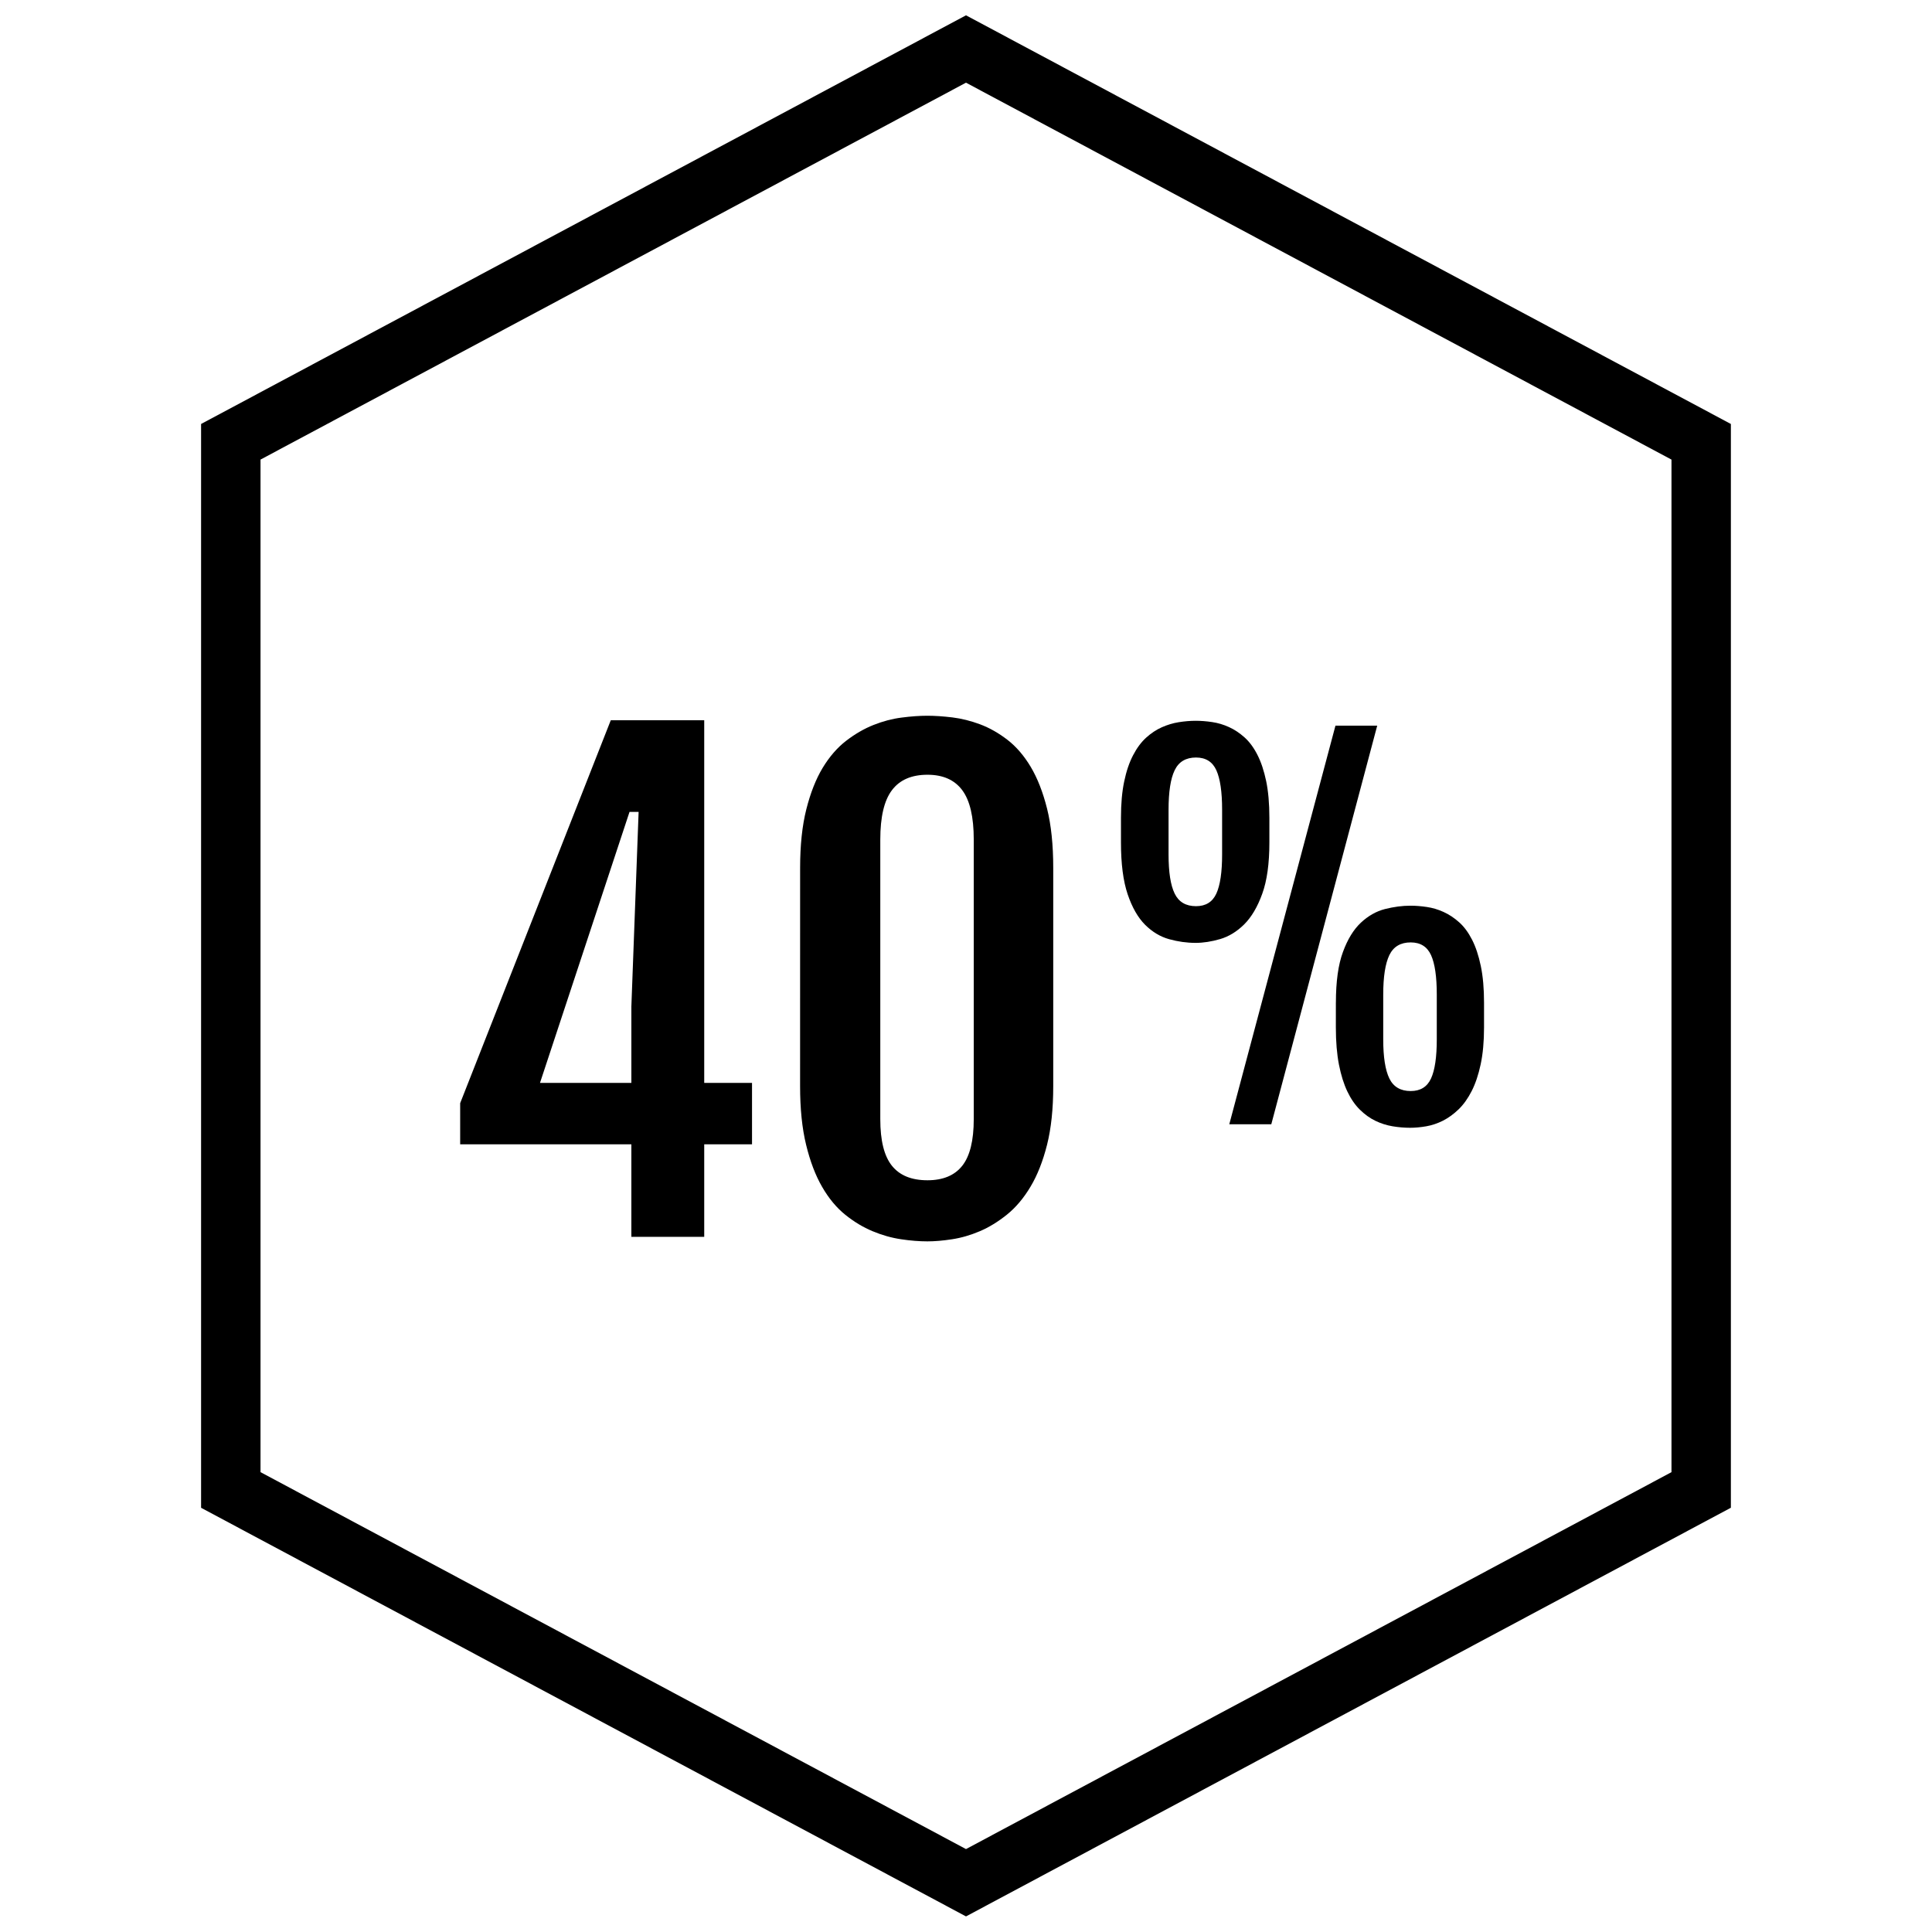
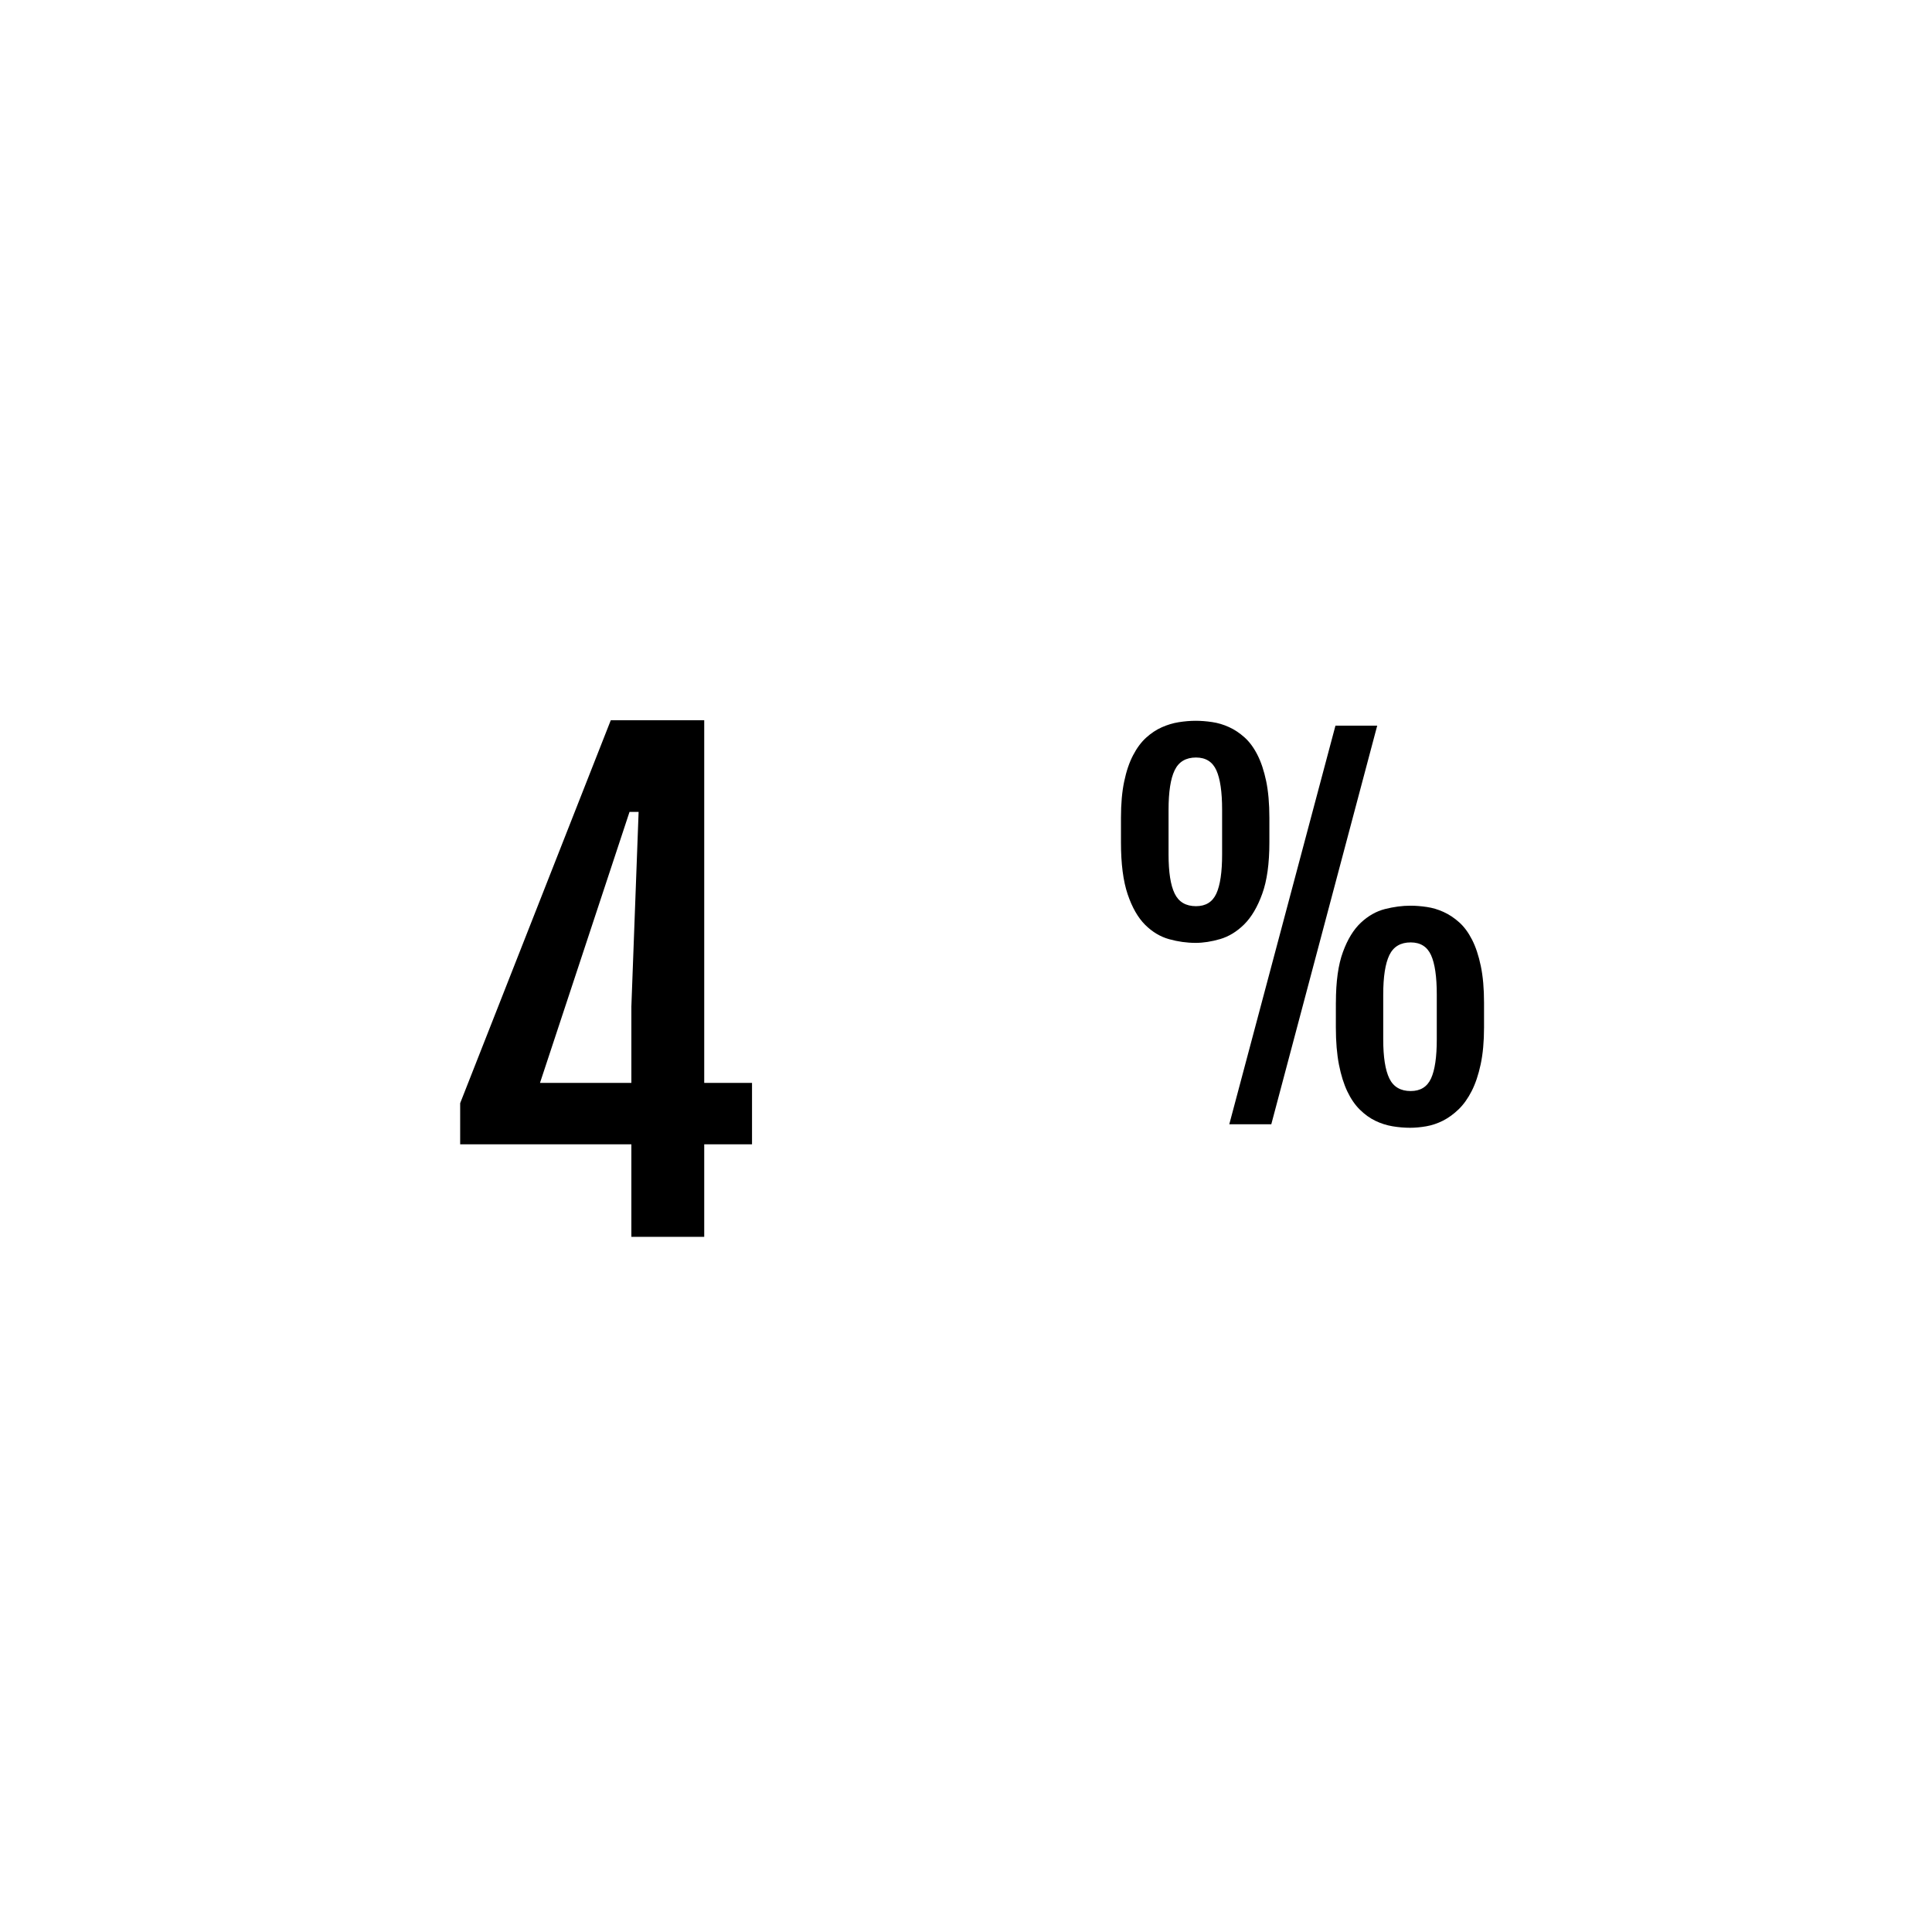
<svg xmlns="http://www.w3.org/2000/svg" width="800px" height="800px" version="1.1" viewBox="144 144 512 512">
  <defs>
    <clipPath id="a">
-       <path d="m197 148.09h406v503.81h-406z" />
-     </clipPath>
+       </clipPath>
  </defs>
  <g clip-path="url(#a)">
-     <path d="m400 165.91 186.96 99.887v268.34l-186.96 99.887-186.96-99.891v-268.34l186.96-99.883m0-17.852-202.71 108.3v287.22l202.71 108.29 202.7-108.3v-287.21z" />
-   </g>
+     </g>
  <path d="m265.95 436.35 39.91-101.47h24.766v96.102h12.668v16.27h-12.668v24.52h-19.309v-24.52h-45.367zm45.367-5.367v-20.203l1.922-51.617h-2.41l-23.727 71.816z" />
-   <path d="m356.04 374c0-5.984 0.543-11.156 1.637-15.508 1.102-4.359 2.543-8.023 4.328-10.988 1.793-2.961 3.863-5.352 6.211-7.172 2.356-1.812 4.769-3.211 7.258-4.203s4.969-1.645 7.453-1.961c2.481-0.324 4.762-0.488 6.848-0.488 1.977 0 4.18 0.148 6.613 0.441 2.434 0.301 4.887 0.914 7.375 1.844 2.488 0.938 4.887 2.297 7.219 4.094 2.32 1.793 4.383 4.18 6.172 7.172 1.785 2.992 3.227 6.684 4.328 11.059 1.094 4.383 1.637 9.621 1.637 15.703v57.867c0 5.984-0.543 11.156-1.637 15.508-1.102 4.359-2.551 8.055-4.375 11.098-1.812 3.047-3.898 5.519-6.25 7.414-2.356 1.891-4.754 3.371-7.211 4.41-2.457 1.047-4.902 1.754-7.336 2.125-2.441 0.379-4.613 0.559-6.535 0.559-2.133 0-4.457-0.18-6.977-0.559-2.512-0.371-5.023-1.078-7.535-2.125-2.512-1.039-4.93-2.496-7.258-4.367-2.32-1.867-4.367-4.328-6.125-7.375-1.77-3.047-3.18-6.754-4.25-11.148-1.07-4.375-1.598-9.566-1.598-15.547zm21.246 66.598c0 5.668 1.023 9.777 3.086 12.344s5.195 3.84 9.414 3.84c4.109 0 7.188-1.273 9.219-3.84s3.047-6.684 3.047-12.344v-74.129c0-5.984-1.016-10.336-3.047-13.059-2.031-2.731-5.102-4.094-9.219-4.094-4.219 0-7.359 1.363-9.414 4.094-2.062 2.723-3.086 7.078-3.086 13.059z" />
  <path d="m460.84 393.87c-2.332 0-4.66-0.324-7.008-0.977-2.356-0.652-4.465-1.93-6.367-3.816-1.898-1.898-3.441-4.59-4.621-8.078-1.18-3.481-1.777-8.062-1.777-13.73v-6.551c0-3.707 0.285-6.918 0.859-9.637 0.566-2.715 1.355-5.031 2.356-6.941 1-1.922 2.148-3.465 3.457-4.652 1.309-1.188 2.691-2.102 4.156-2.754 1.465-0.652 2.969-1.102 4.496-1.348 1.527-0.242 3.031-0.371 4.496-0.371 1.387 0 2.824 0.117 4.344 0.34 1.504 0.219 2.984 0.66 4.434 1.316 1.449 0.652 2.816 1.559 4.125 2.723 1.301 1.156 2.449 2.699 3.426 4.621 0.984 1.914 1.754 4.242 2.332 6.977 0.566 2.731 0.852 5.977 0.852 9.723v6.551c0 5.59-0.629 10.125-1.898 13.609-1.258 3.488-2.859 6.188-4.793 8.109-1.938 1.914-4.062 3.203-6.367 3.883-2.32 0.672-4.461 1.004-6.5 1.004zm0.121-9.723c2.566 0 4.359-1.109 5.383-3.336 1.016-2.219 1.527-5.676 1.527-10.367v-11.863c0-4.738-0.512-8.219-1.527-10.461-1.023-2.242-2.809-3.371-5.383-3.371-2.691 0-4.582 1.125-5.66 3.371-1.086 2.242-1.621 5.731-1.621 10.461v11.863c0 4.699 0.535 8.148 1.621 10.367 1.078 2.227 2.973 3.336 5.66 3.336zm36.949-47.84h11.066l-28.07 105.64h-11.133zm0.117 73.398c0-5.574 0.621-10.059 1.867-13.422 1.234-3.371 2.824-5.961 4.762-7.769 1.938-1.812 4.078-3.023 6.391-3.613 2.32-0.582 4.566-0.883 6.723-0.883 1.395 0 2.832 0.117 4.344 0.34 1.512 0.219 2.992 0.66 4.434 1.316 1.441 0.652 2.824 1.559 4.125 2.723 1.309 1.156 2.457 2.707 3.434 4.621 0.977 1.914 1.754 4.242 2.32 6.977 0.574 2.738 0.859 5.977 0.859 9.723v6.551c0 3.754-0.301 7.016-0.891 9.785-0.59 2.769-1.387 5.133-2.387 7.094-1 1.961-2.148 3.566-3.457 4.832-1.301 1.258-2.676 2.258-4.125 3-1.449 0.73-2.922 1.227-4.434 1.496-1.504 0.262-2.938 0.395-4.281 0.395-1.543 0-3.109-0.133-4.676-0.395-1.574-0.27-3.086-0.746-4.527-1.441-1.457-0.699-2.809-1.676-4.102-2.938-1.289-1.266-2.402-2.875-3.336-4.832-0.938-1.961-1.684-4.336-2.234-7.125-0.543-2.785-0.82-6.086-0.82-9.879l0.004-6.555zm12.543 9.738c0 4.691 0.543 8.141 1.621 10.359 1.086 2.227 2.969 3.336 5.66 3.336 2.574 0 4.367-1.109 5.391-3.336 1.016-2.219 1.52-5.676 1.52-10.359v-11.863c0-4.738-0.504-8.219-1.52-10.461-1.023-2.242-2.809-3.371-5.391-3.371-2.691 0-4.574 1.125-5.66 3.371-1.078 2.242-1.621 5.731-1.621 10.461z" />
</svg>